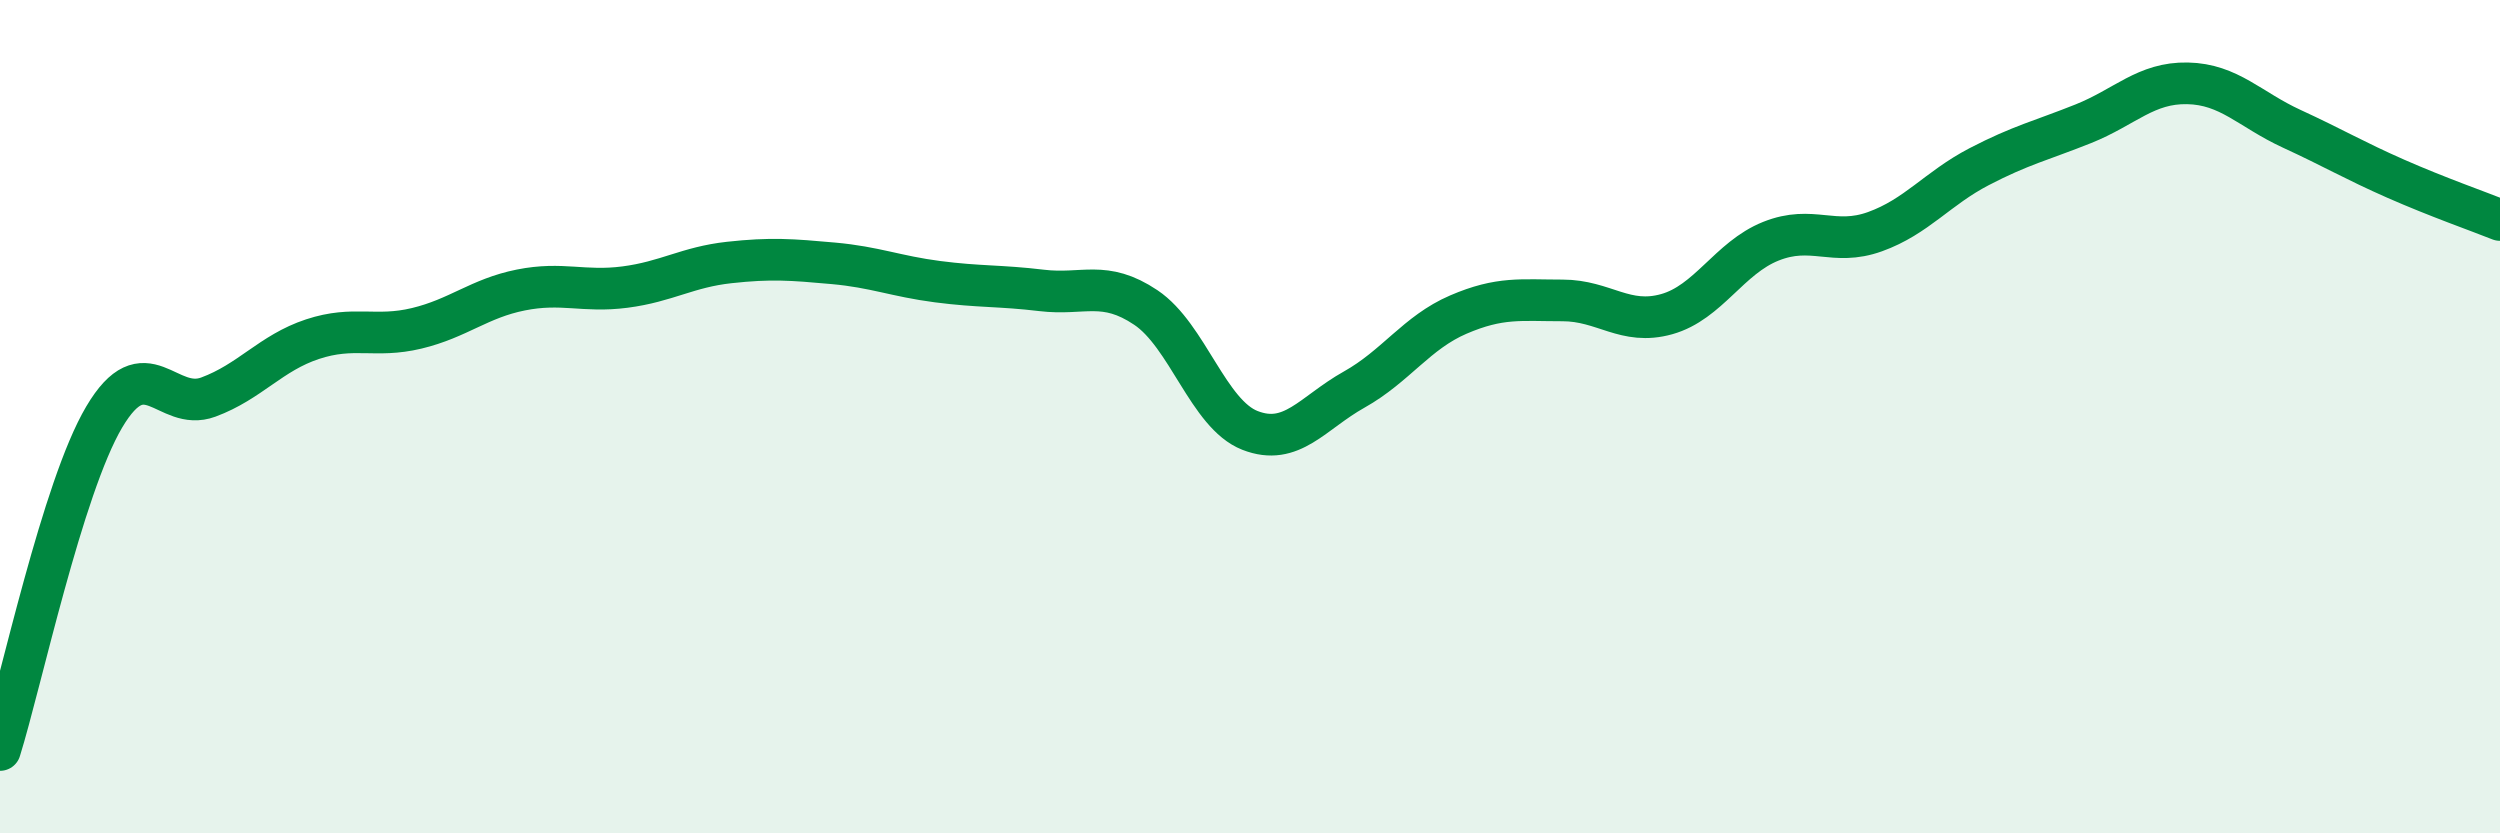
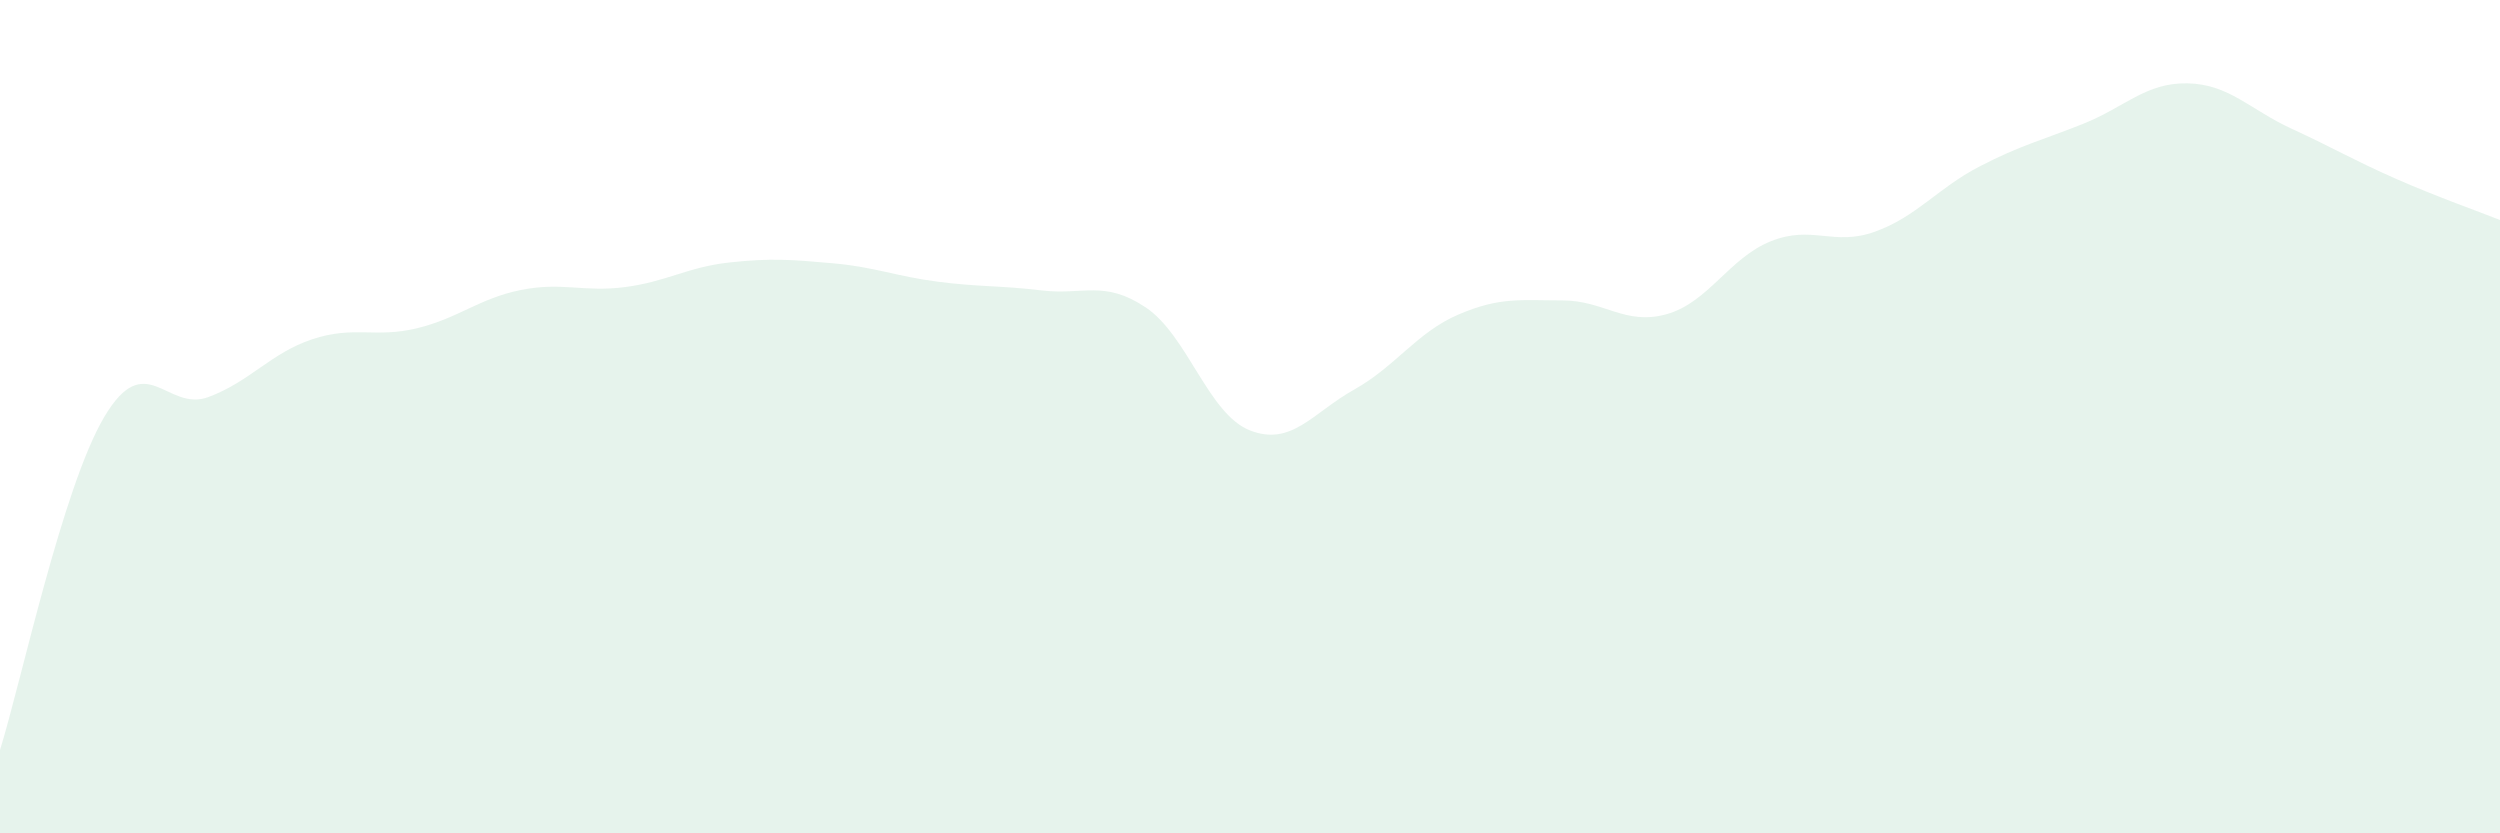
<svg xmlns="http://www.w3.org/2000/svg" width="60" height="20" viewBox="0 0 60 20">
  <path d="M 0,18 C 0.5,16.4 1.5,11.7 2.5,10.01 C 3.5,8.32 4,9.9 5,9.53 C 6,9.16 6.5,8.47 7.5,8.14 C 8.5,7.81 9,8.12 10,7.88 C 11,7.64 11.5,7.16 12.5,6.96 C 13.5,6.76 14,7.02 15,6.89 C 16,6.76 16.5,6.41 17.5,6.3 C 18.5,6.19 19,6.23 20,6.32 C 21,6.41 21.5,6.63 22.5,6.76 C 23.5,6.89 24,6.85 25,6.97 C 26,7.09 26.5,6.71 27.5,7.38 C 28.5,8.05 29,9.94 30,10.33 C 31,10.72 31.5,9.91 32.5,9.35 C 33.5,8.79 34,7.98 35,7.55 C 36,7.12 36.5,7.21 37.5,7.21 C 38.5,7.21 39,7.82 40,7.54 C 41,7.26 41.5,6.19 42.5,5.79 C 43.5,5.39 44,5.92 45,5.56 C 46,5.2 46.5,4.52 47.5,4 C 48.5,3.48 49,3.37 50,2.97 C 51,2.57 51.5,1.98 52.5,2 C 53.5,2.02 54,2.63 55,3.09 C 56,3.55 56.5,3.85 57.5,4.29 C 58.5,4.73 59.5,5.08 60,5.28L60 20L0 20Z" fill="#008740" opacity="0.1" stroke-linecap="round" stroke-linejoin="round" />
-   <path d="M 0,18 C 0.5,16.4 1.5,11.7 2.5,10.01 C 3.5,8.32 4,9.9 5,9.53 C 6,9.16 6.5,8.47 7.5,8.14 C 8.5,7.81 9,8.12 10,7.88 C 11,7.64 11.5,7.16 12.5,6.96 C 13.5,6.76 14,7.02 15,6.89 C 16,6.76 16.5,6.41 17.5,6.3 C 18.5,6.19 19,6.23 20,6.32 C 21,6.41 21.5,6.63 22.5,6.76 C 23.5,6.89 24,6.85 25,6.97 C 26,7.09 26.5,6.71 27.5,7.38 C 28.5,8.05 29,9.94 30,10.33 C 31,10.72 31.5,9.91 32.5,9.35 C 33.5,8.79 34,7.98 35,7.55 C 36,7.12 36.5,7.21 37.5,7.21 C 38.5,7.21 39,7.82 40,7.54 C 41,7.26 41.5,6.19 42.5,5.79 C 43.5,5.39 44,5.92 45,5.56 C 46,5.2 46.5,4.52 47.5,4 C 48.5,3.48 49,3.37 50,2.97 C 51,2.57 51.5,1.98 52.5,2 C 53.5,2.02 54,2.63 55,3.09 C 56,3.55 56.5,3.85 57.5,4.29 C 58.5,4.73 59.5,5.08 60,5.28" stroke="#008740" stroke-width="1" fill="none" stroke-linecap="round" stroke-linejoin="round" />
</svg>